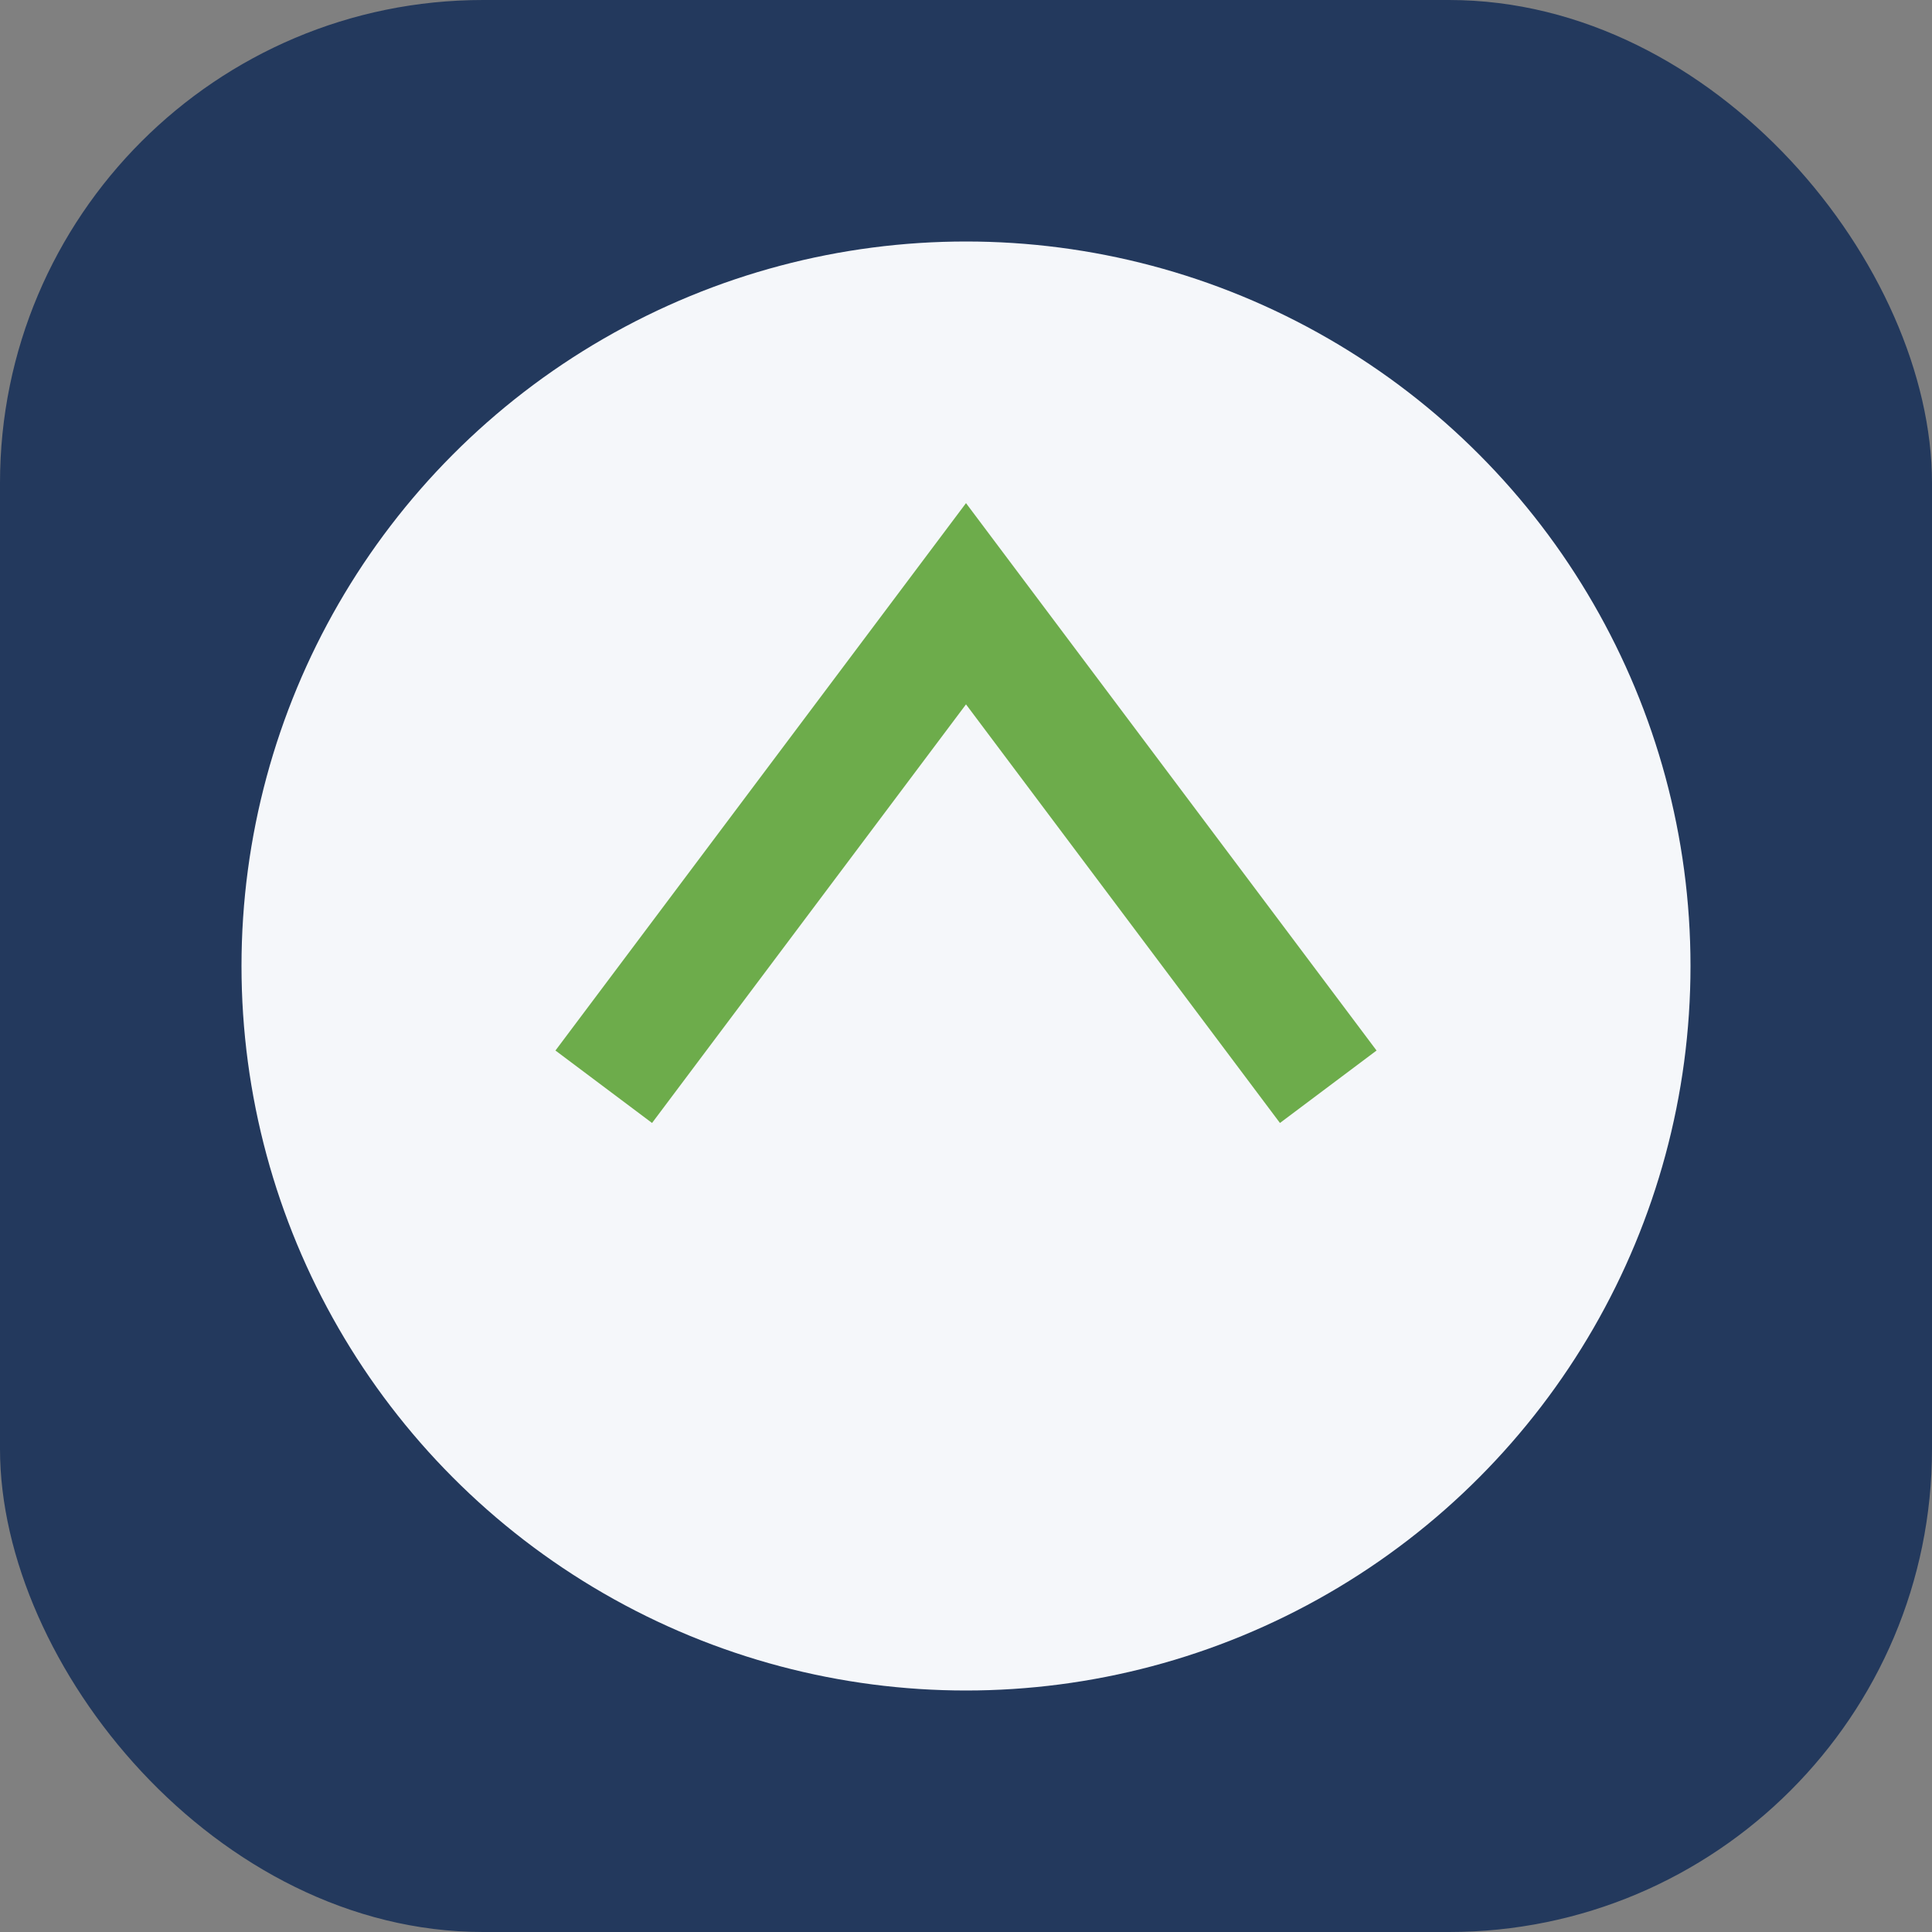
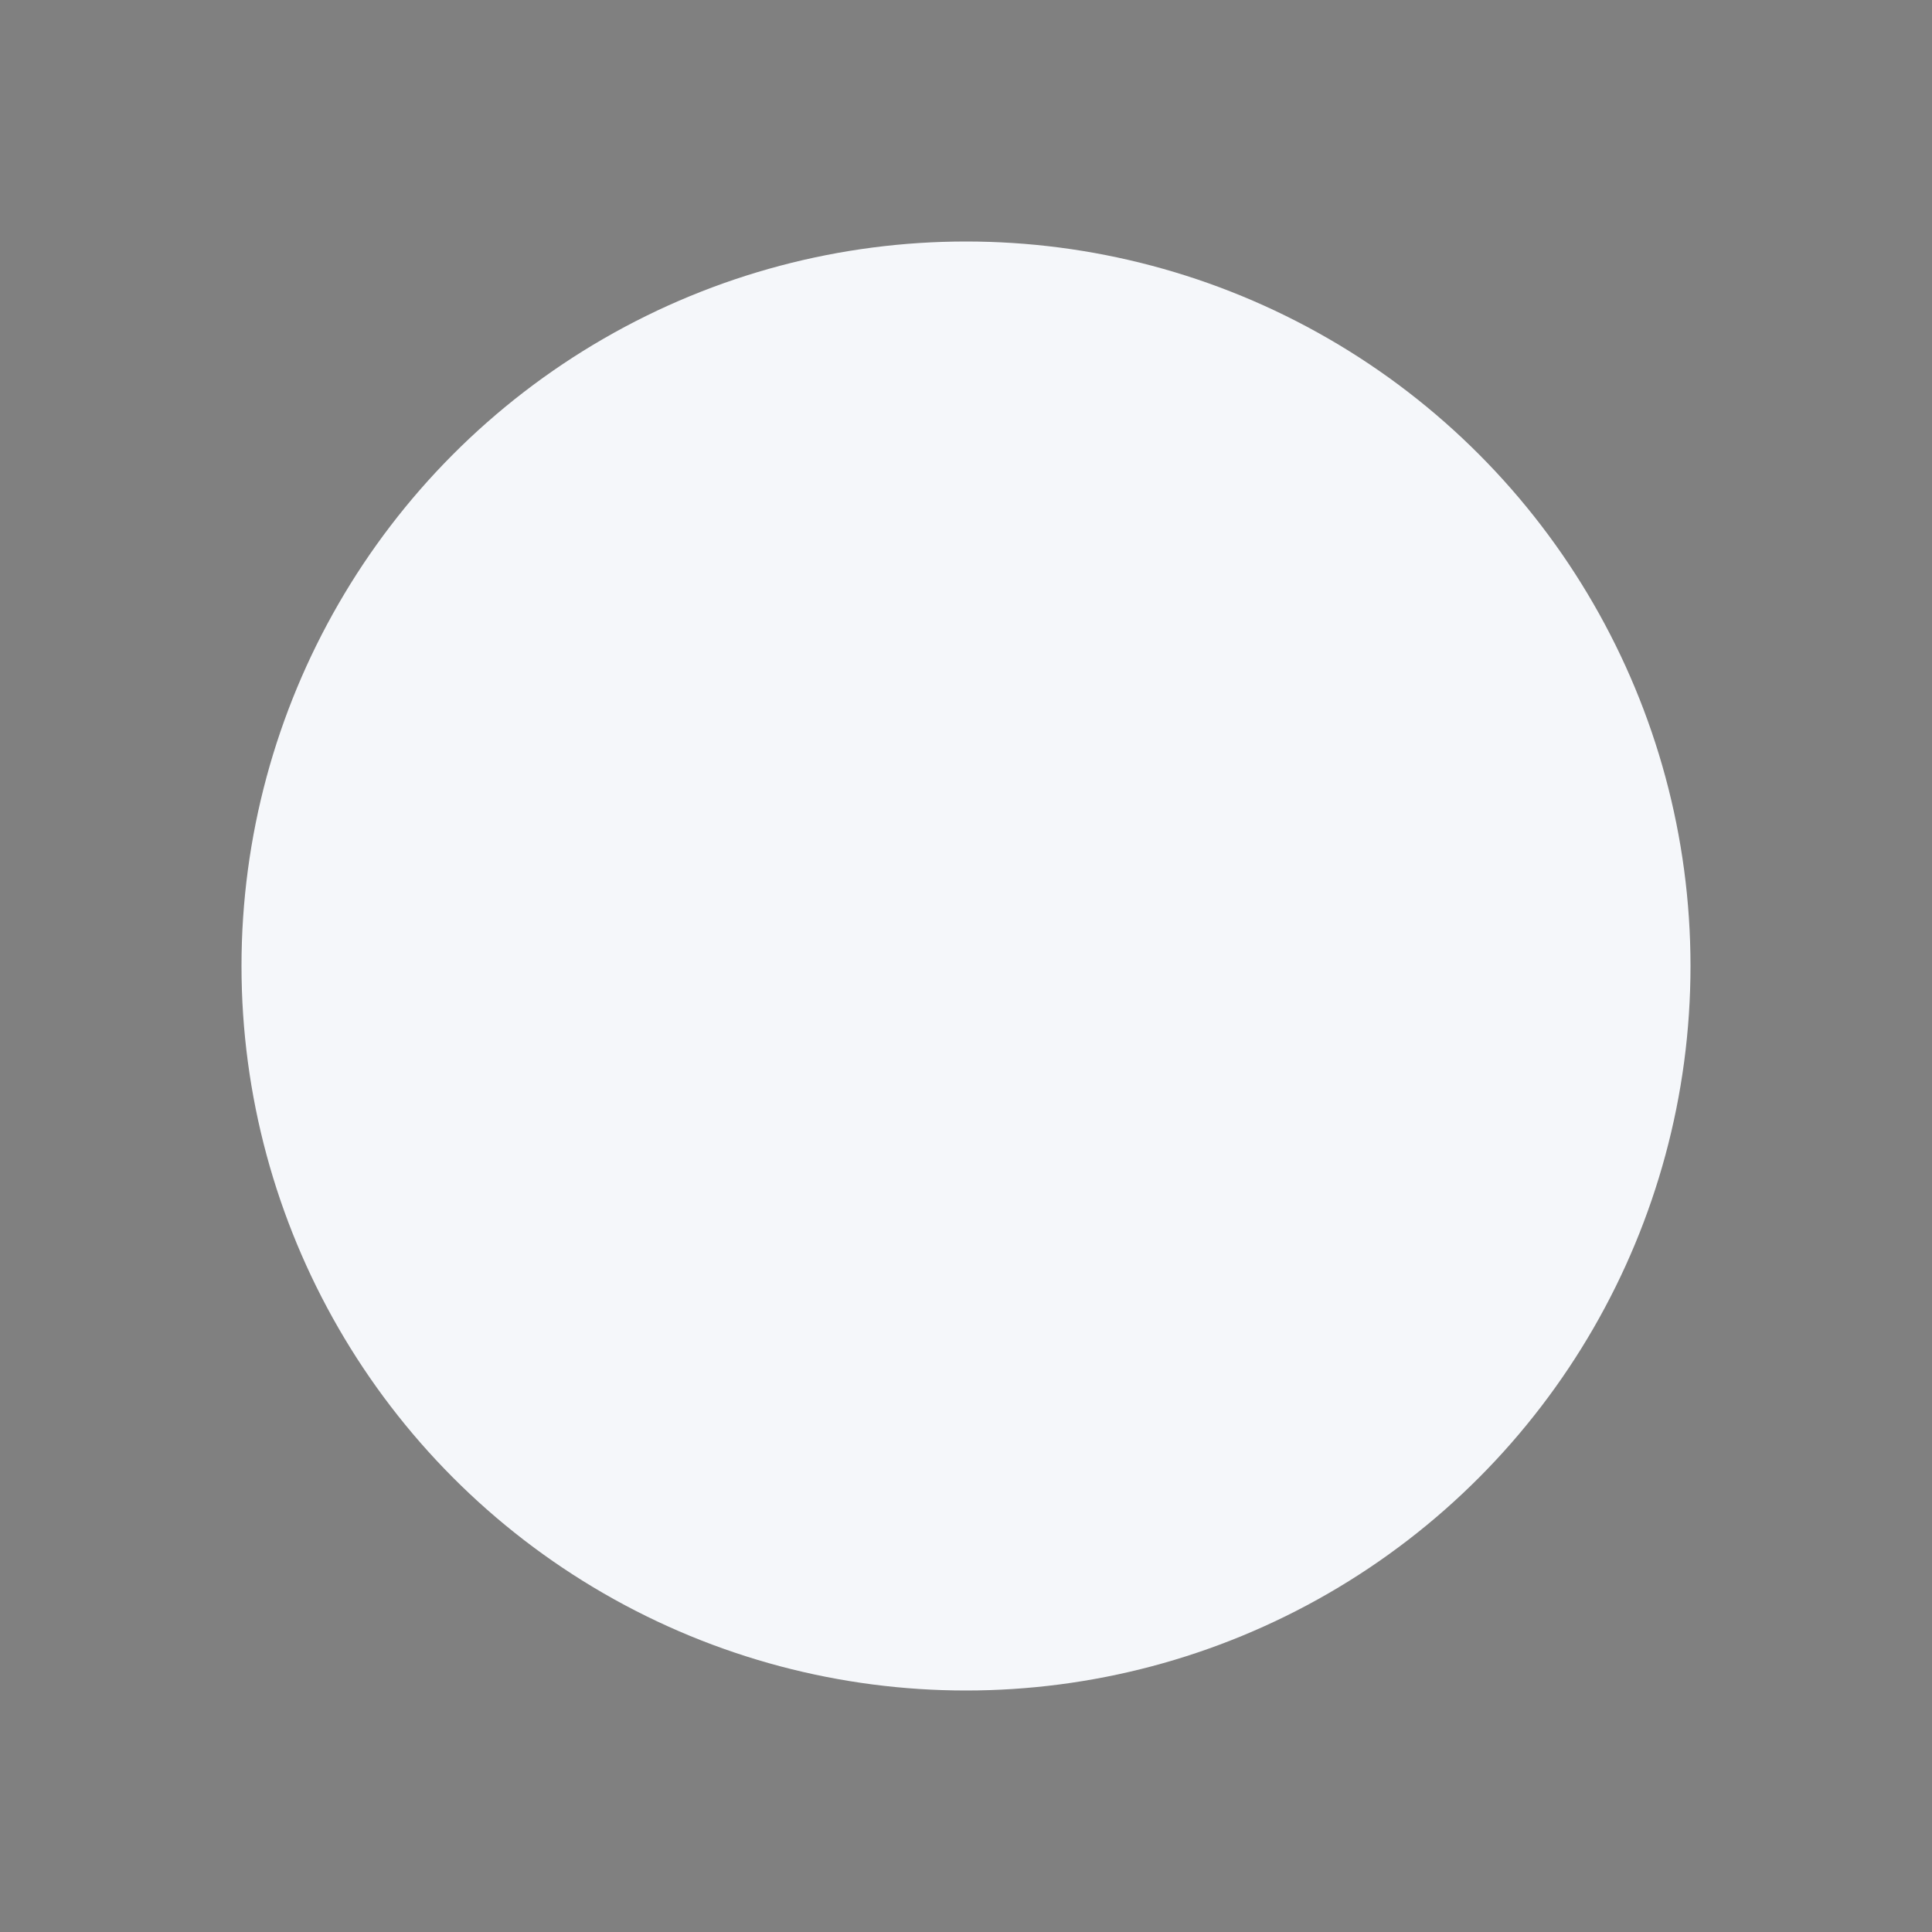
<svg xmlns="http://www.w3.org/2000/svg" width="32" height="32" viewBox="0 0 32 32">
  <rect x="0" y="0" width="32" height="32" fill="#808080" stroke="none" />
-   <rect x="0" y="0" width="32" height="32" rx="8" fill="#23395D" />
  <circle cx="16" cy="16" r="12" fill="#F5F7FA" />
-   <path d="M10 18l6-8 6 8" stroke="#6DAC4B" stroke-width="2" fill="none" />
</svg>